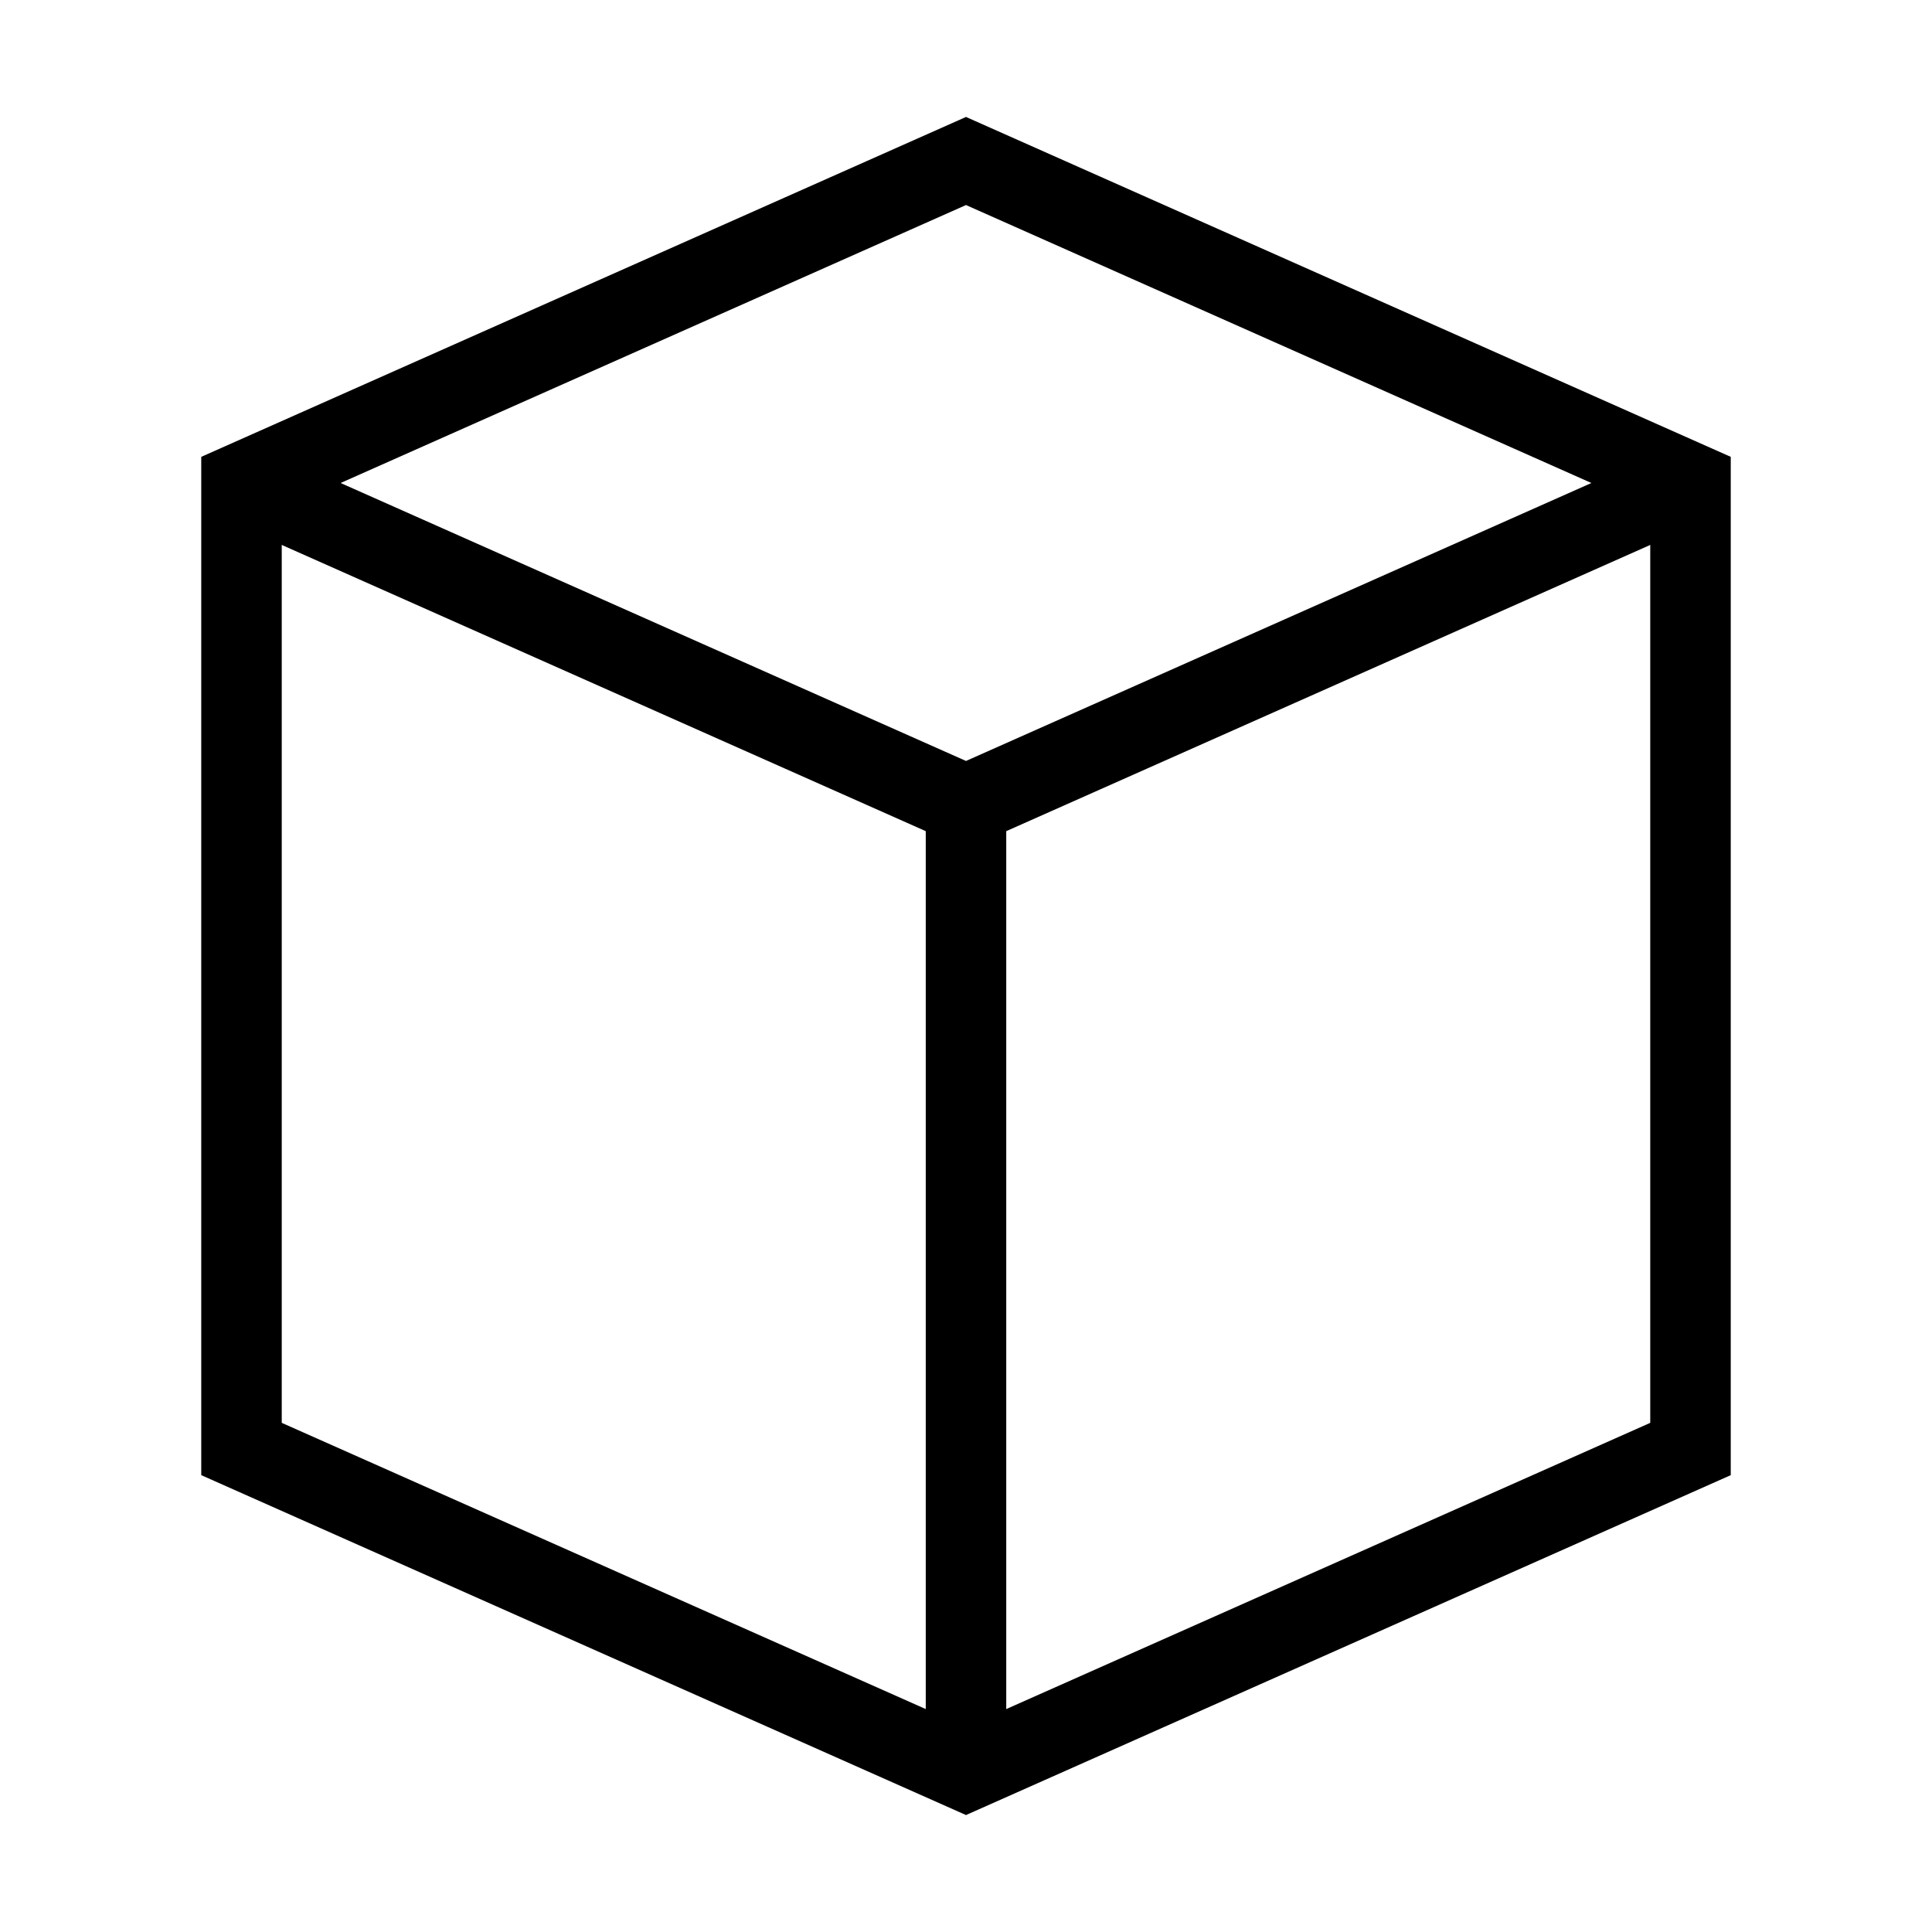
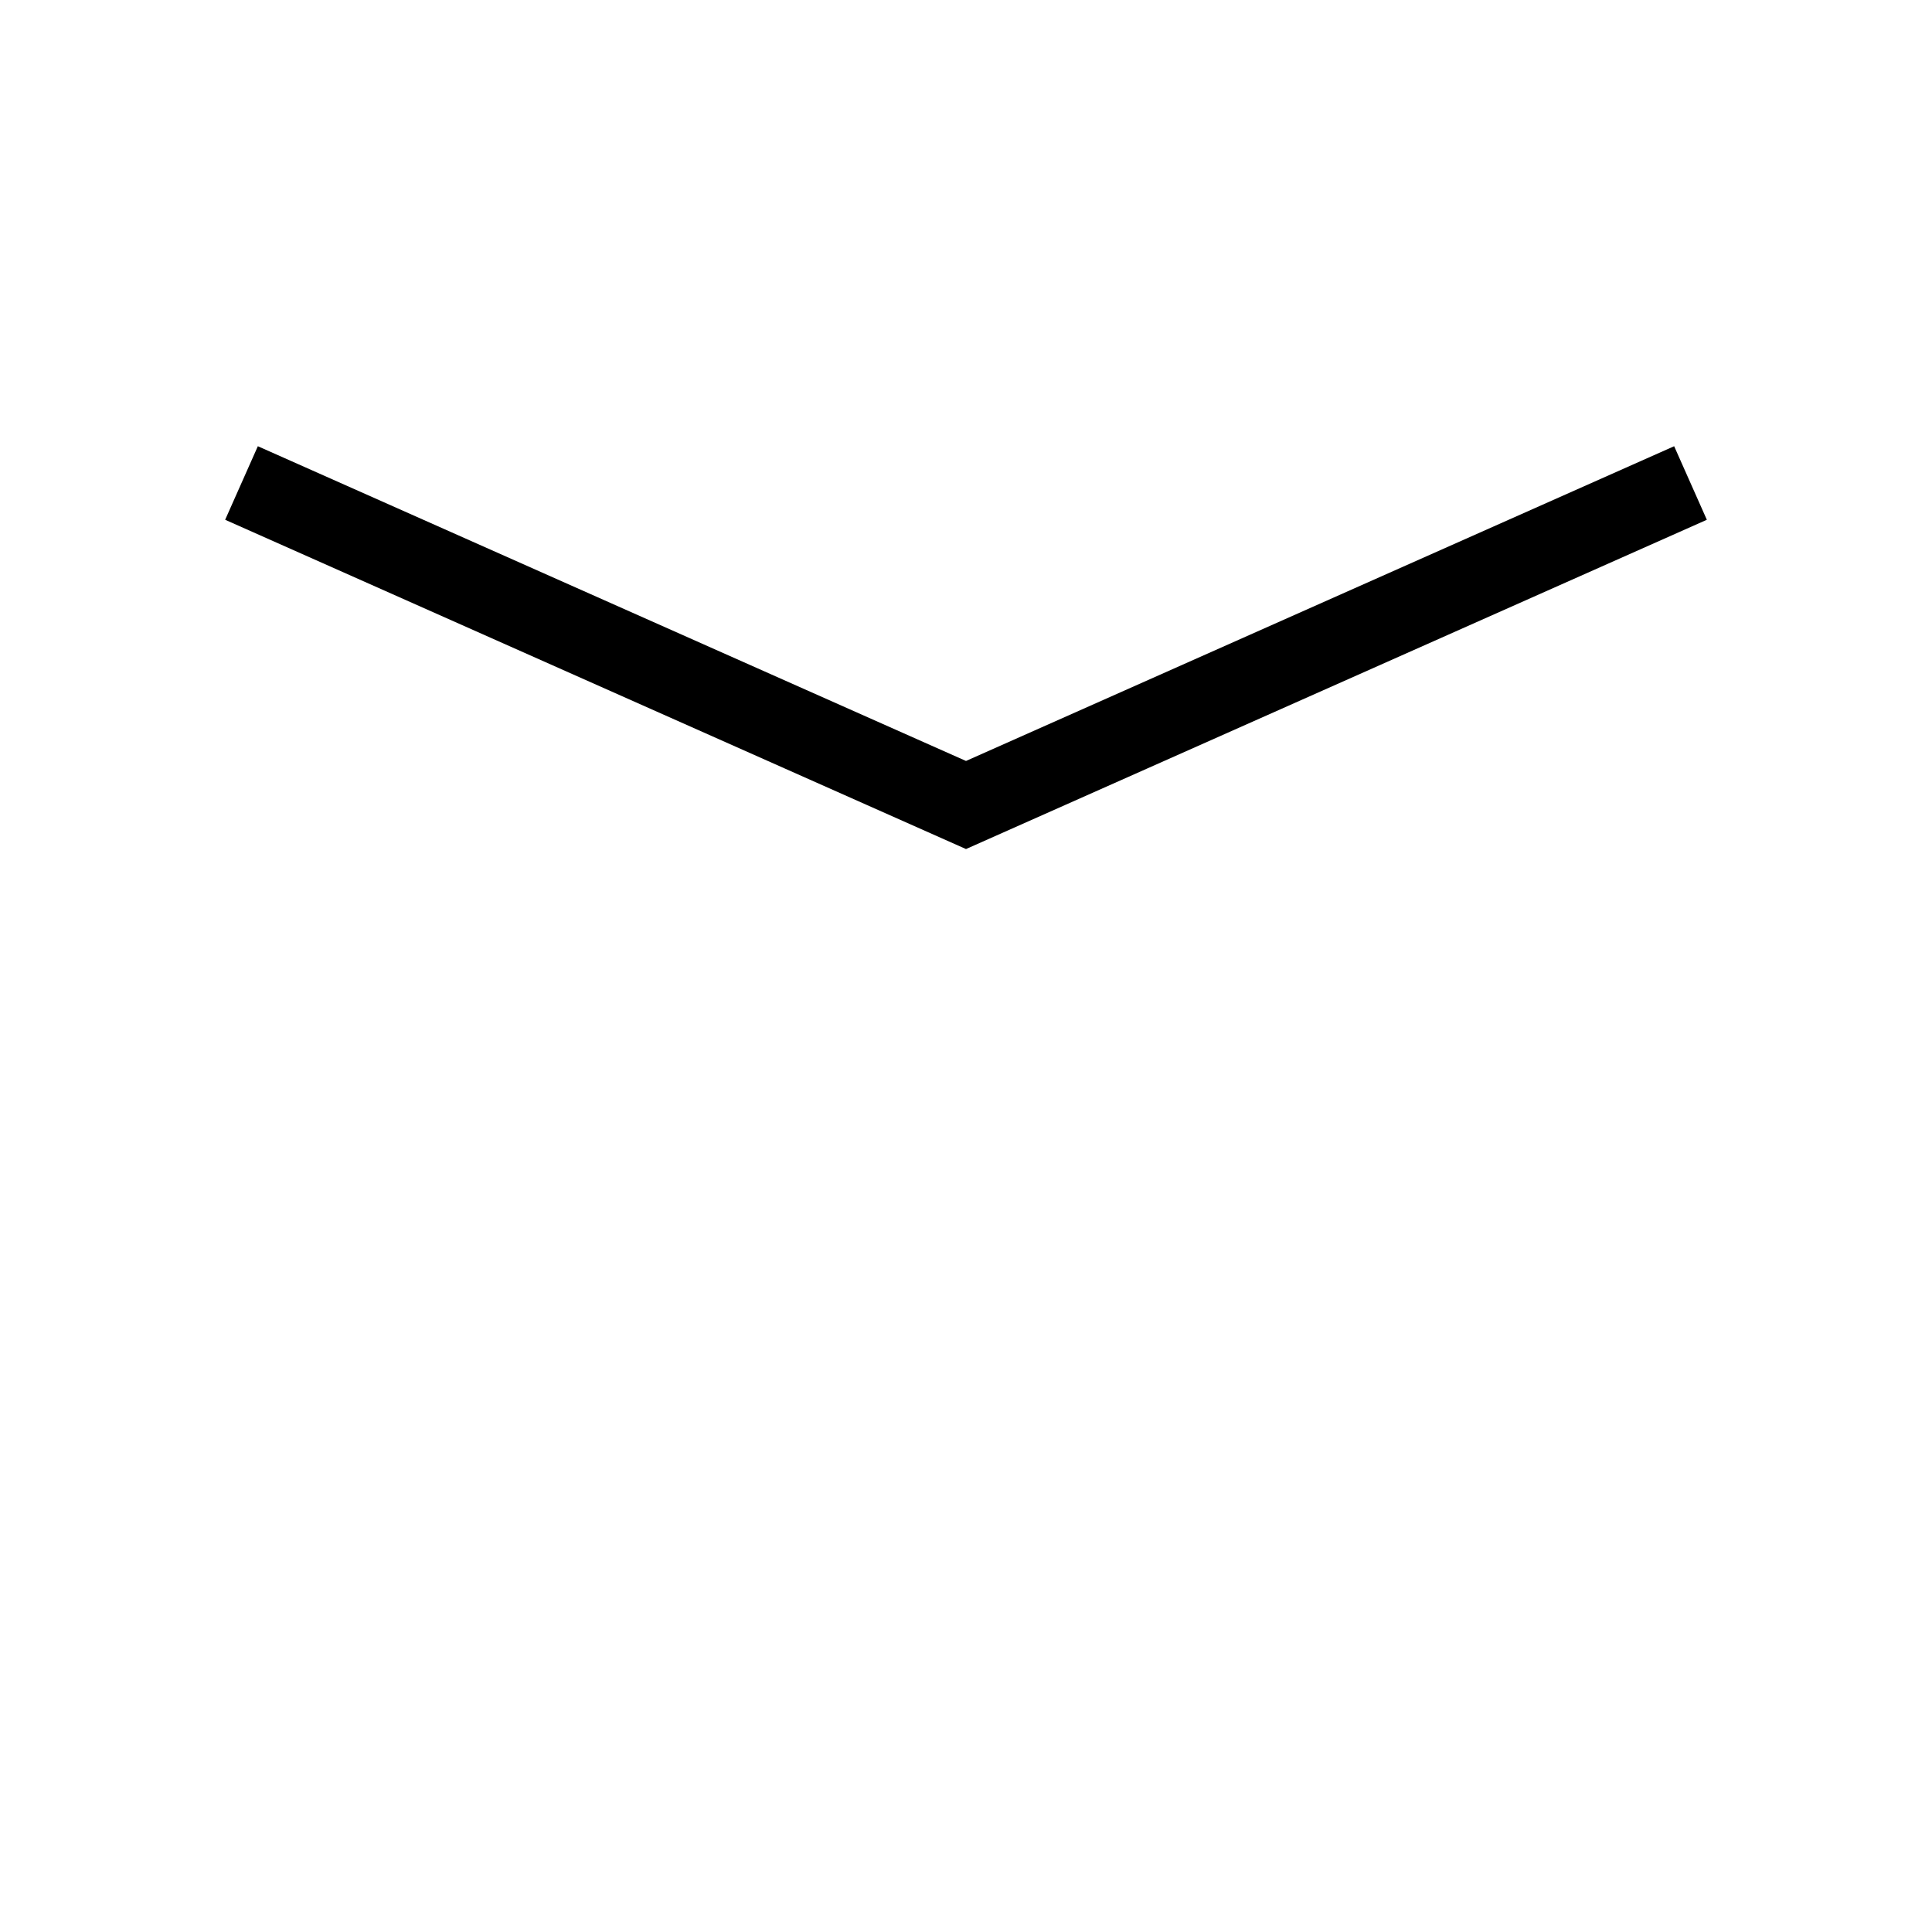
<svg xmlns="http://www.w3.org/2000/svg" id="nc_icon" xml:space="preserve" viewBox="0 0 24 24">
  <g fill="none" stroke="currentColor" stroke-miterlimit="10" class="nc-icon-wrapper">
-     <path d="m3 6 9 4 9-4M12 10v12" data-cap="butt" data-color="color-2" vector-effect="non-scaling-stroke" />
-     <path stroke-linecap="square" d="m21 18-9 4-9-4V6l9-4 9 4z" vector-effect="non-scaling-stroke" />
+     <path d="m3 6 9 4 9-4M12 10" data-cap="butt" data-color="color-2" vector-effect="non-scaling-stroke" />
  </g>
</svg>